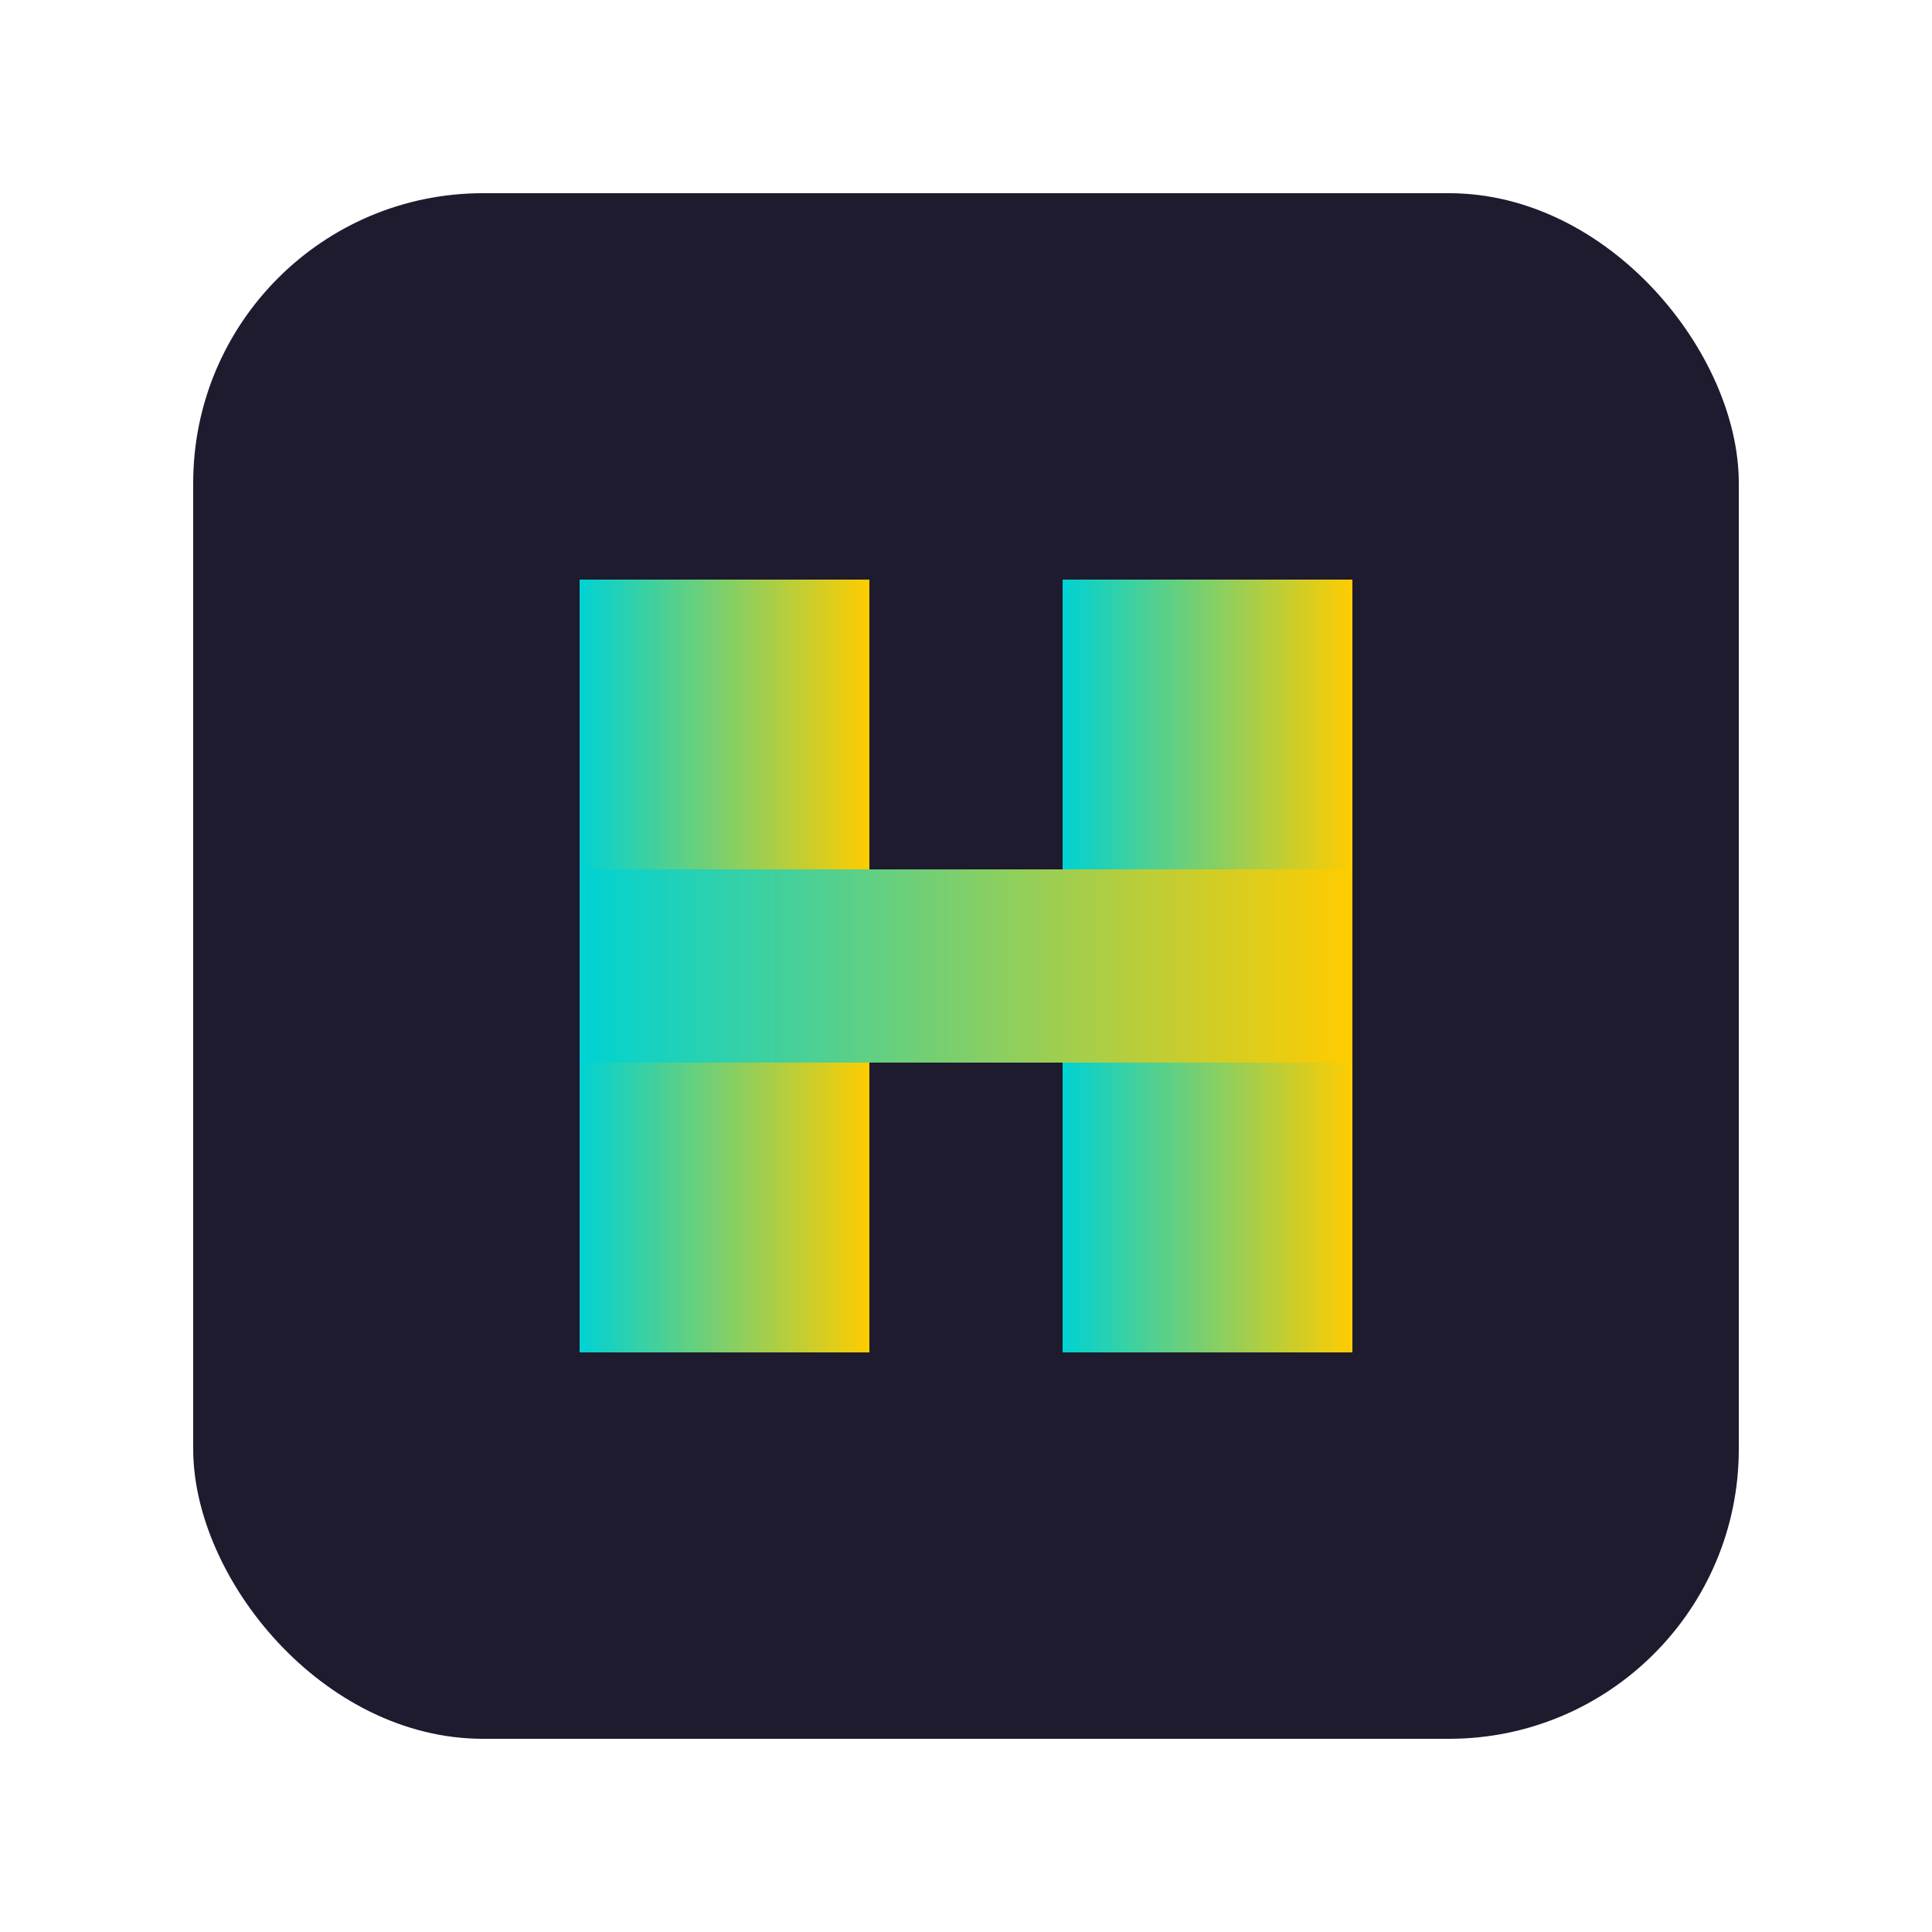
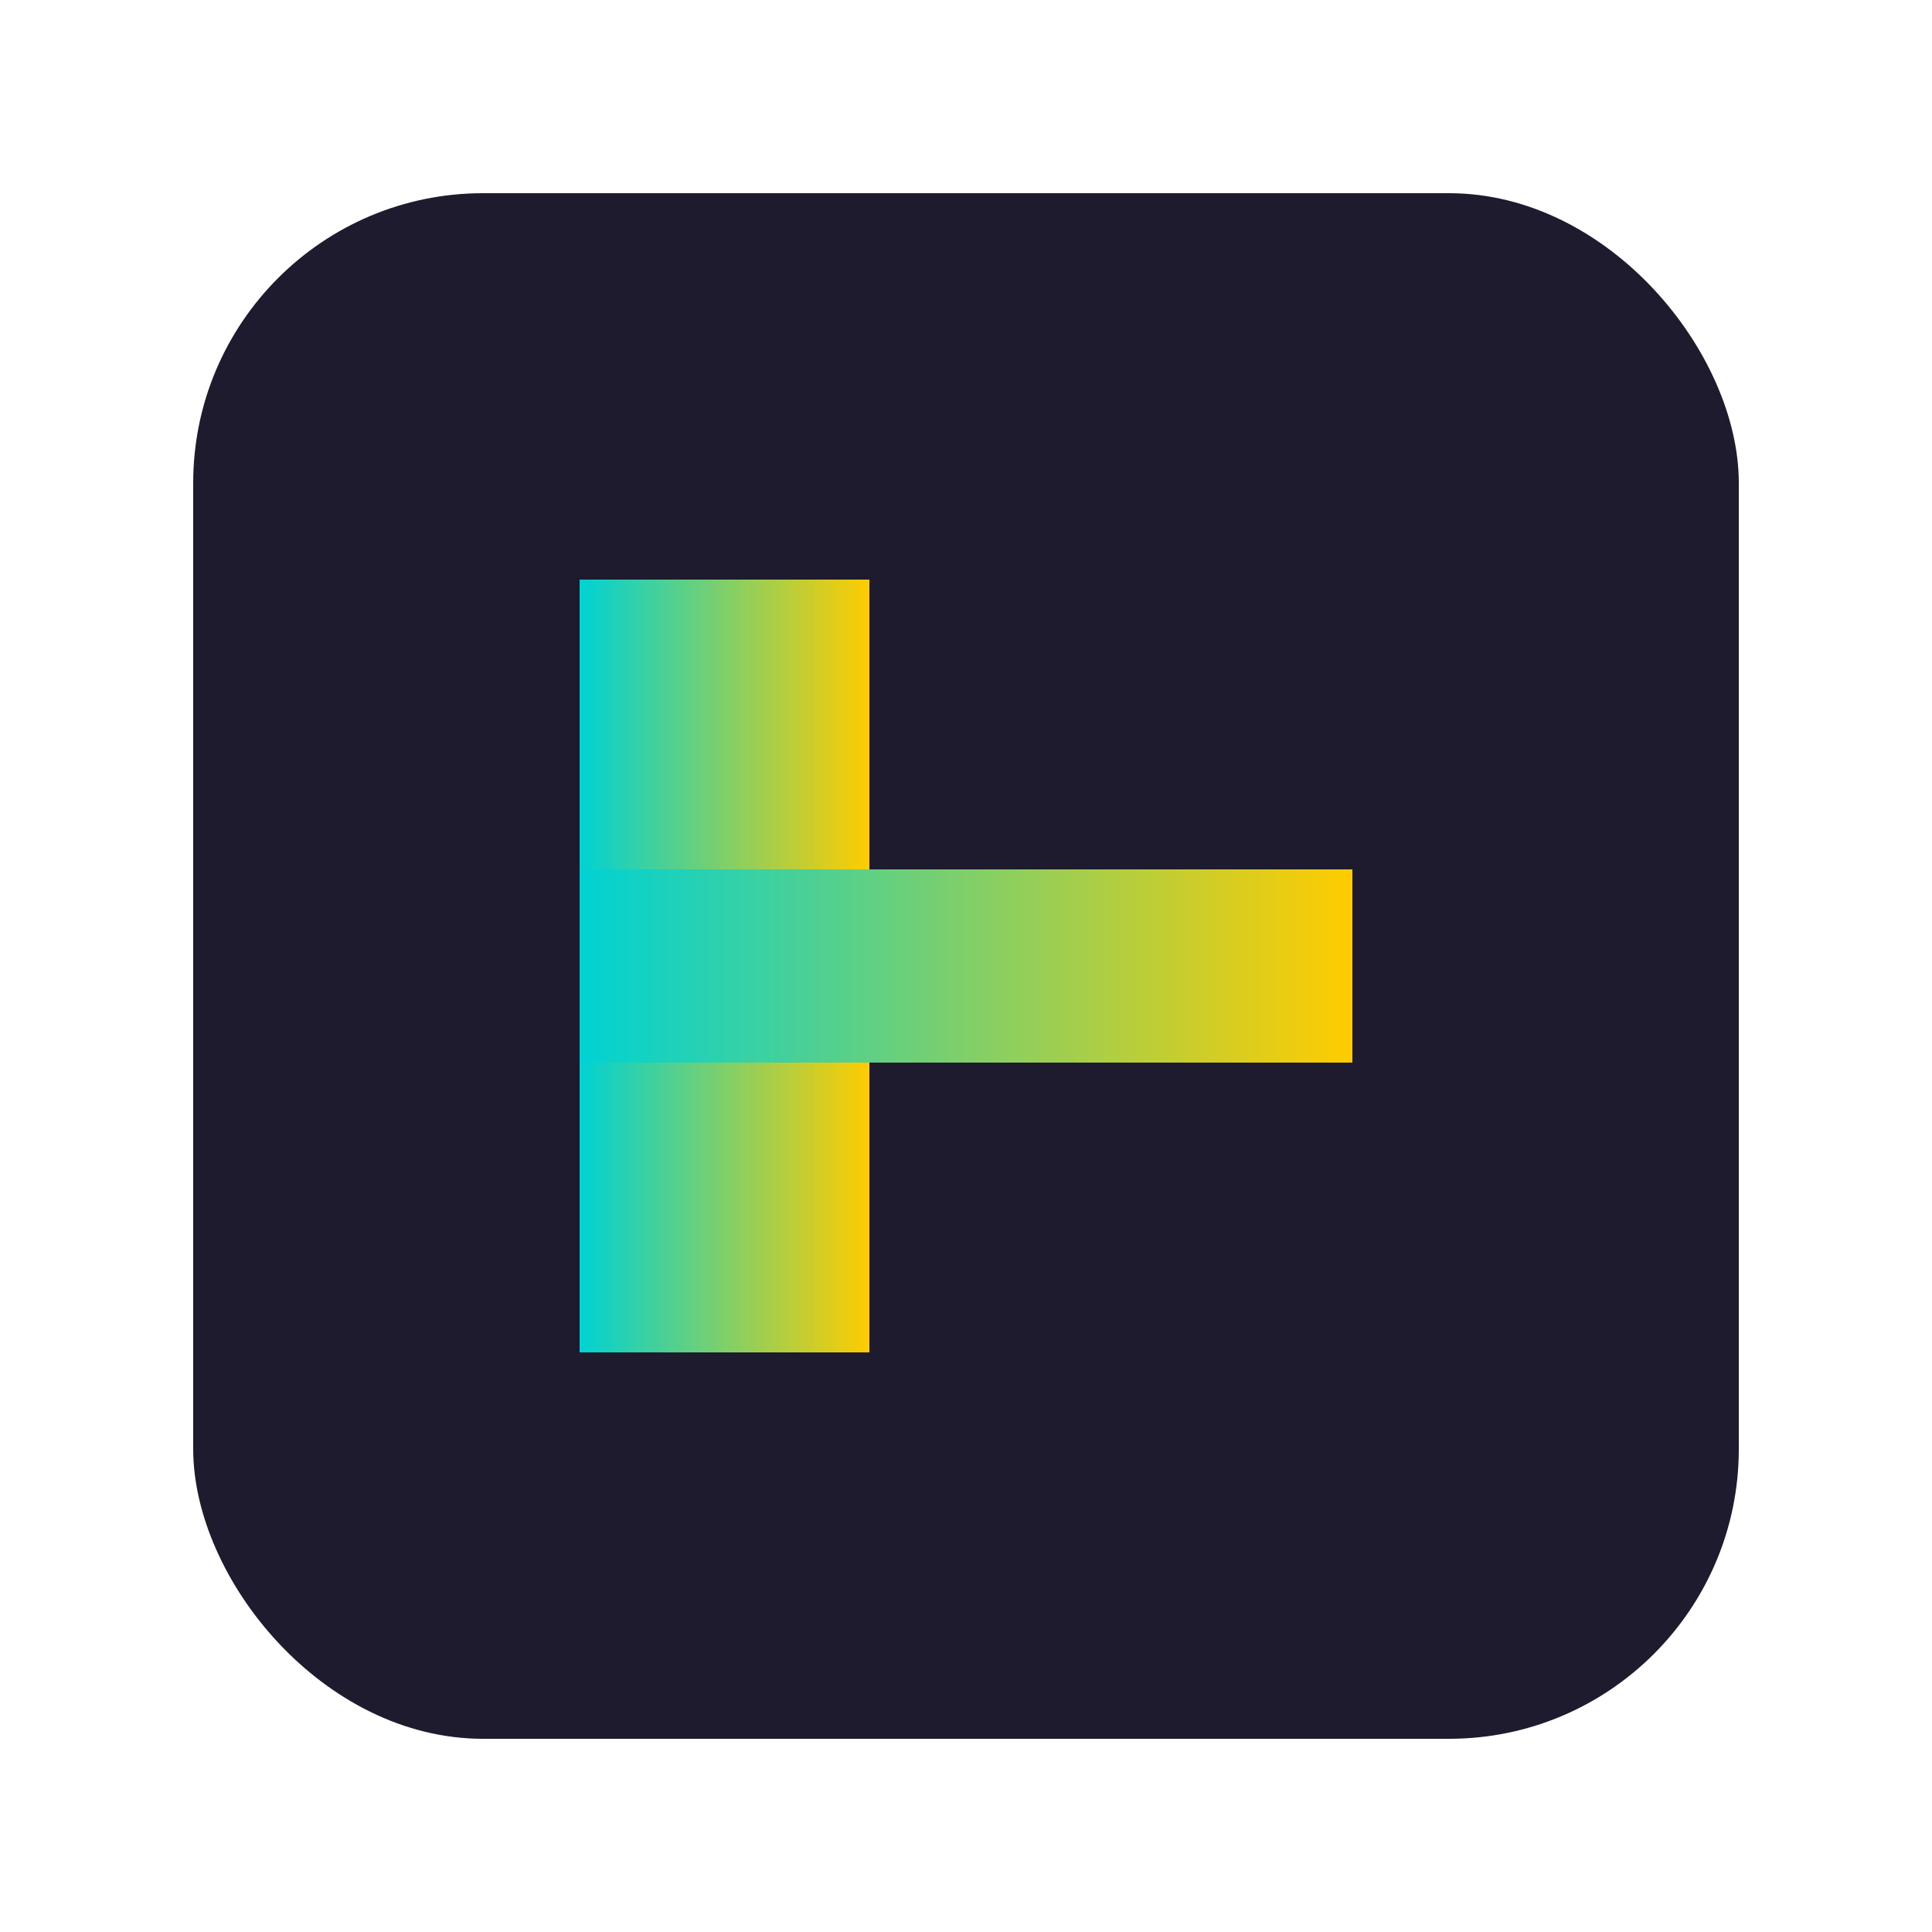
<svg xmlns="http://www.w3.org/2000/svg" viewBox="0 0 100 100">
  <defs>
    <linearGradient id="gradient" x1="0%" y1="0%" x2="100%" y2="0%">
      <stop offset="0%" stop-color="#00d2d3" />
      <stop offset="100%" stop-color="#ffcc00" />
    </linearGradient>
  </defs>
  <rect x="10" y="10" width="80" height="80" rx="15" ry="15" fill="#1e1b2e" />
  <path d="M30,30 L45,30 L45,70 L30,70 Z" fill="url(#gradient)" />
-   <path d="M55,30 L70,30 L70,70 L55,70 Z" fill="url(#gradient)" />
  <path d="M30,45 L70,45 L70,55 L30,55 Z" fill="url(#gradient)" />
</svg>